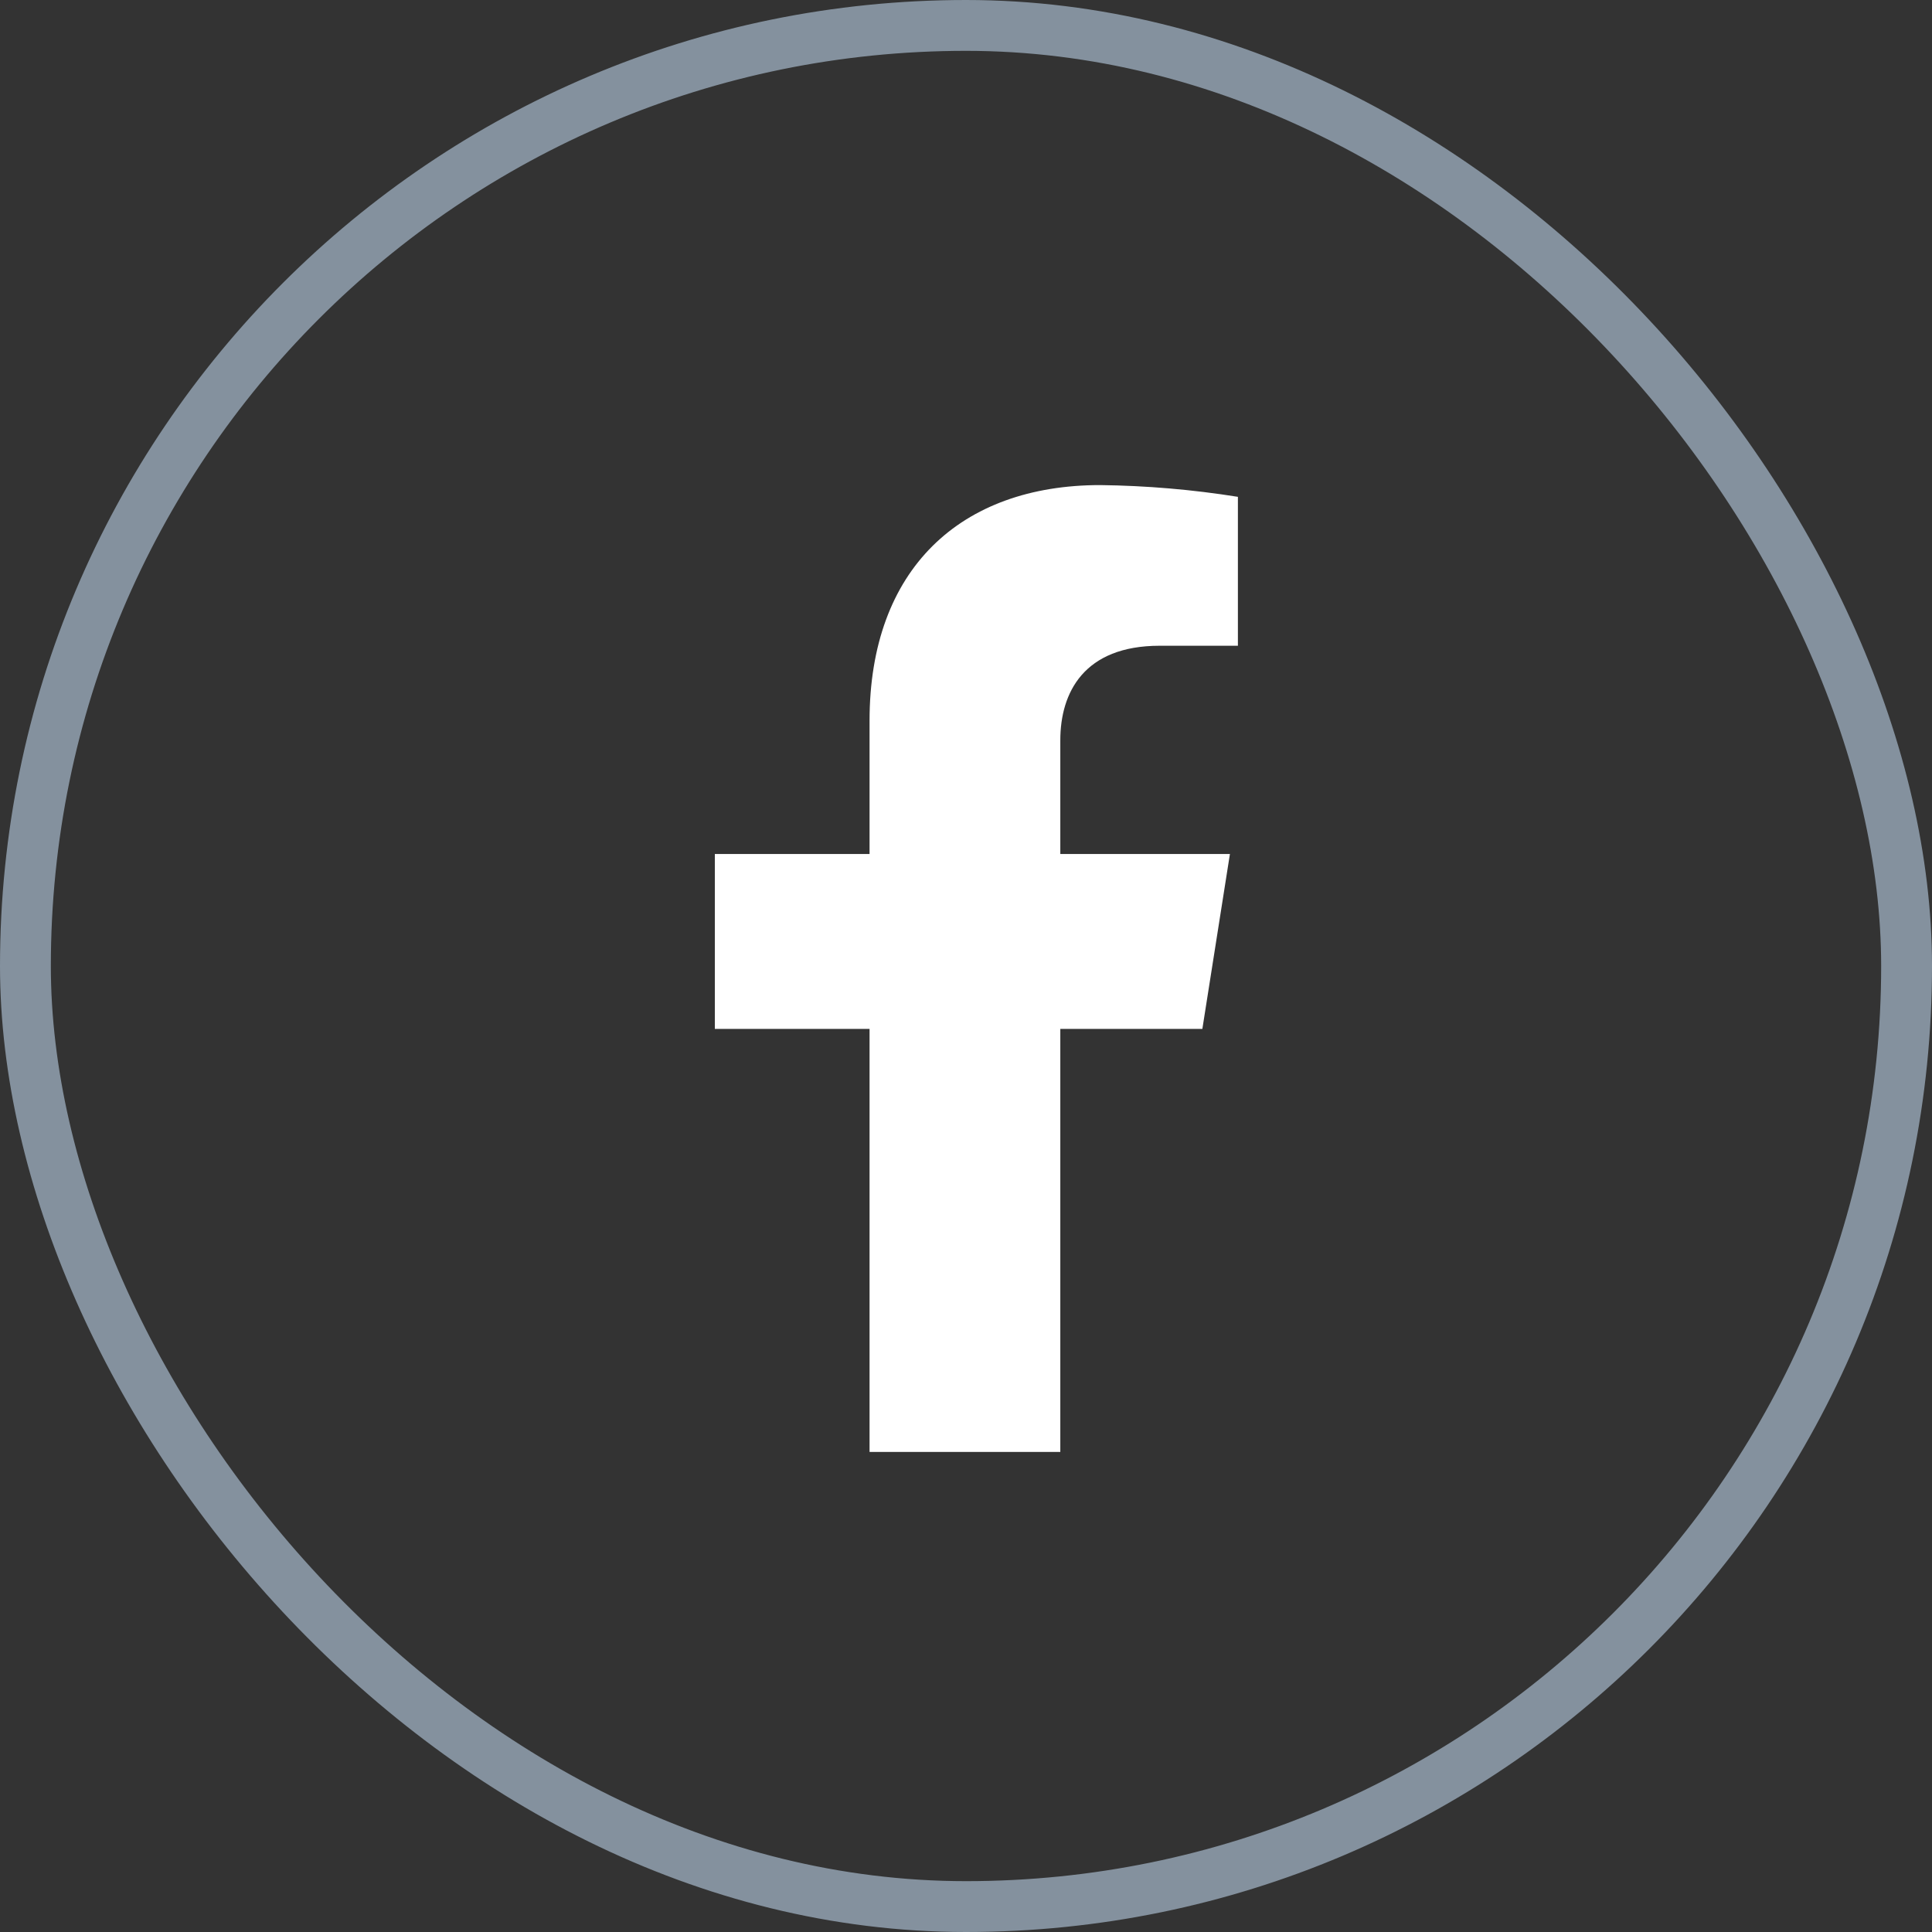
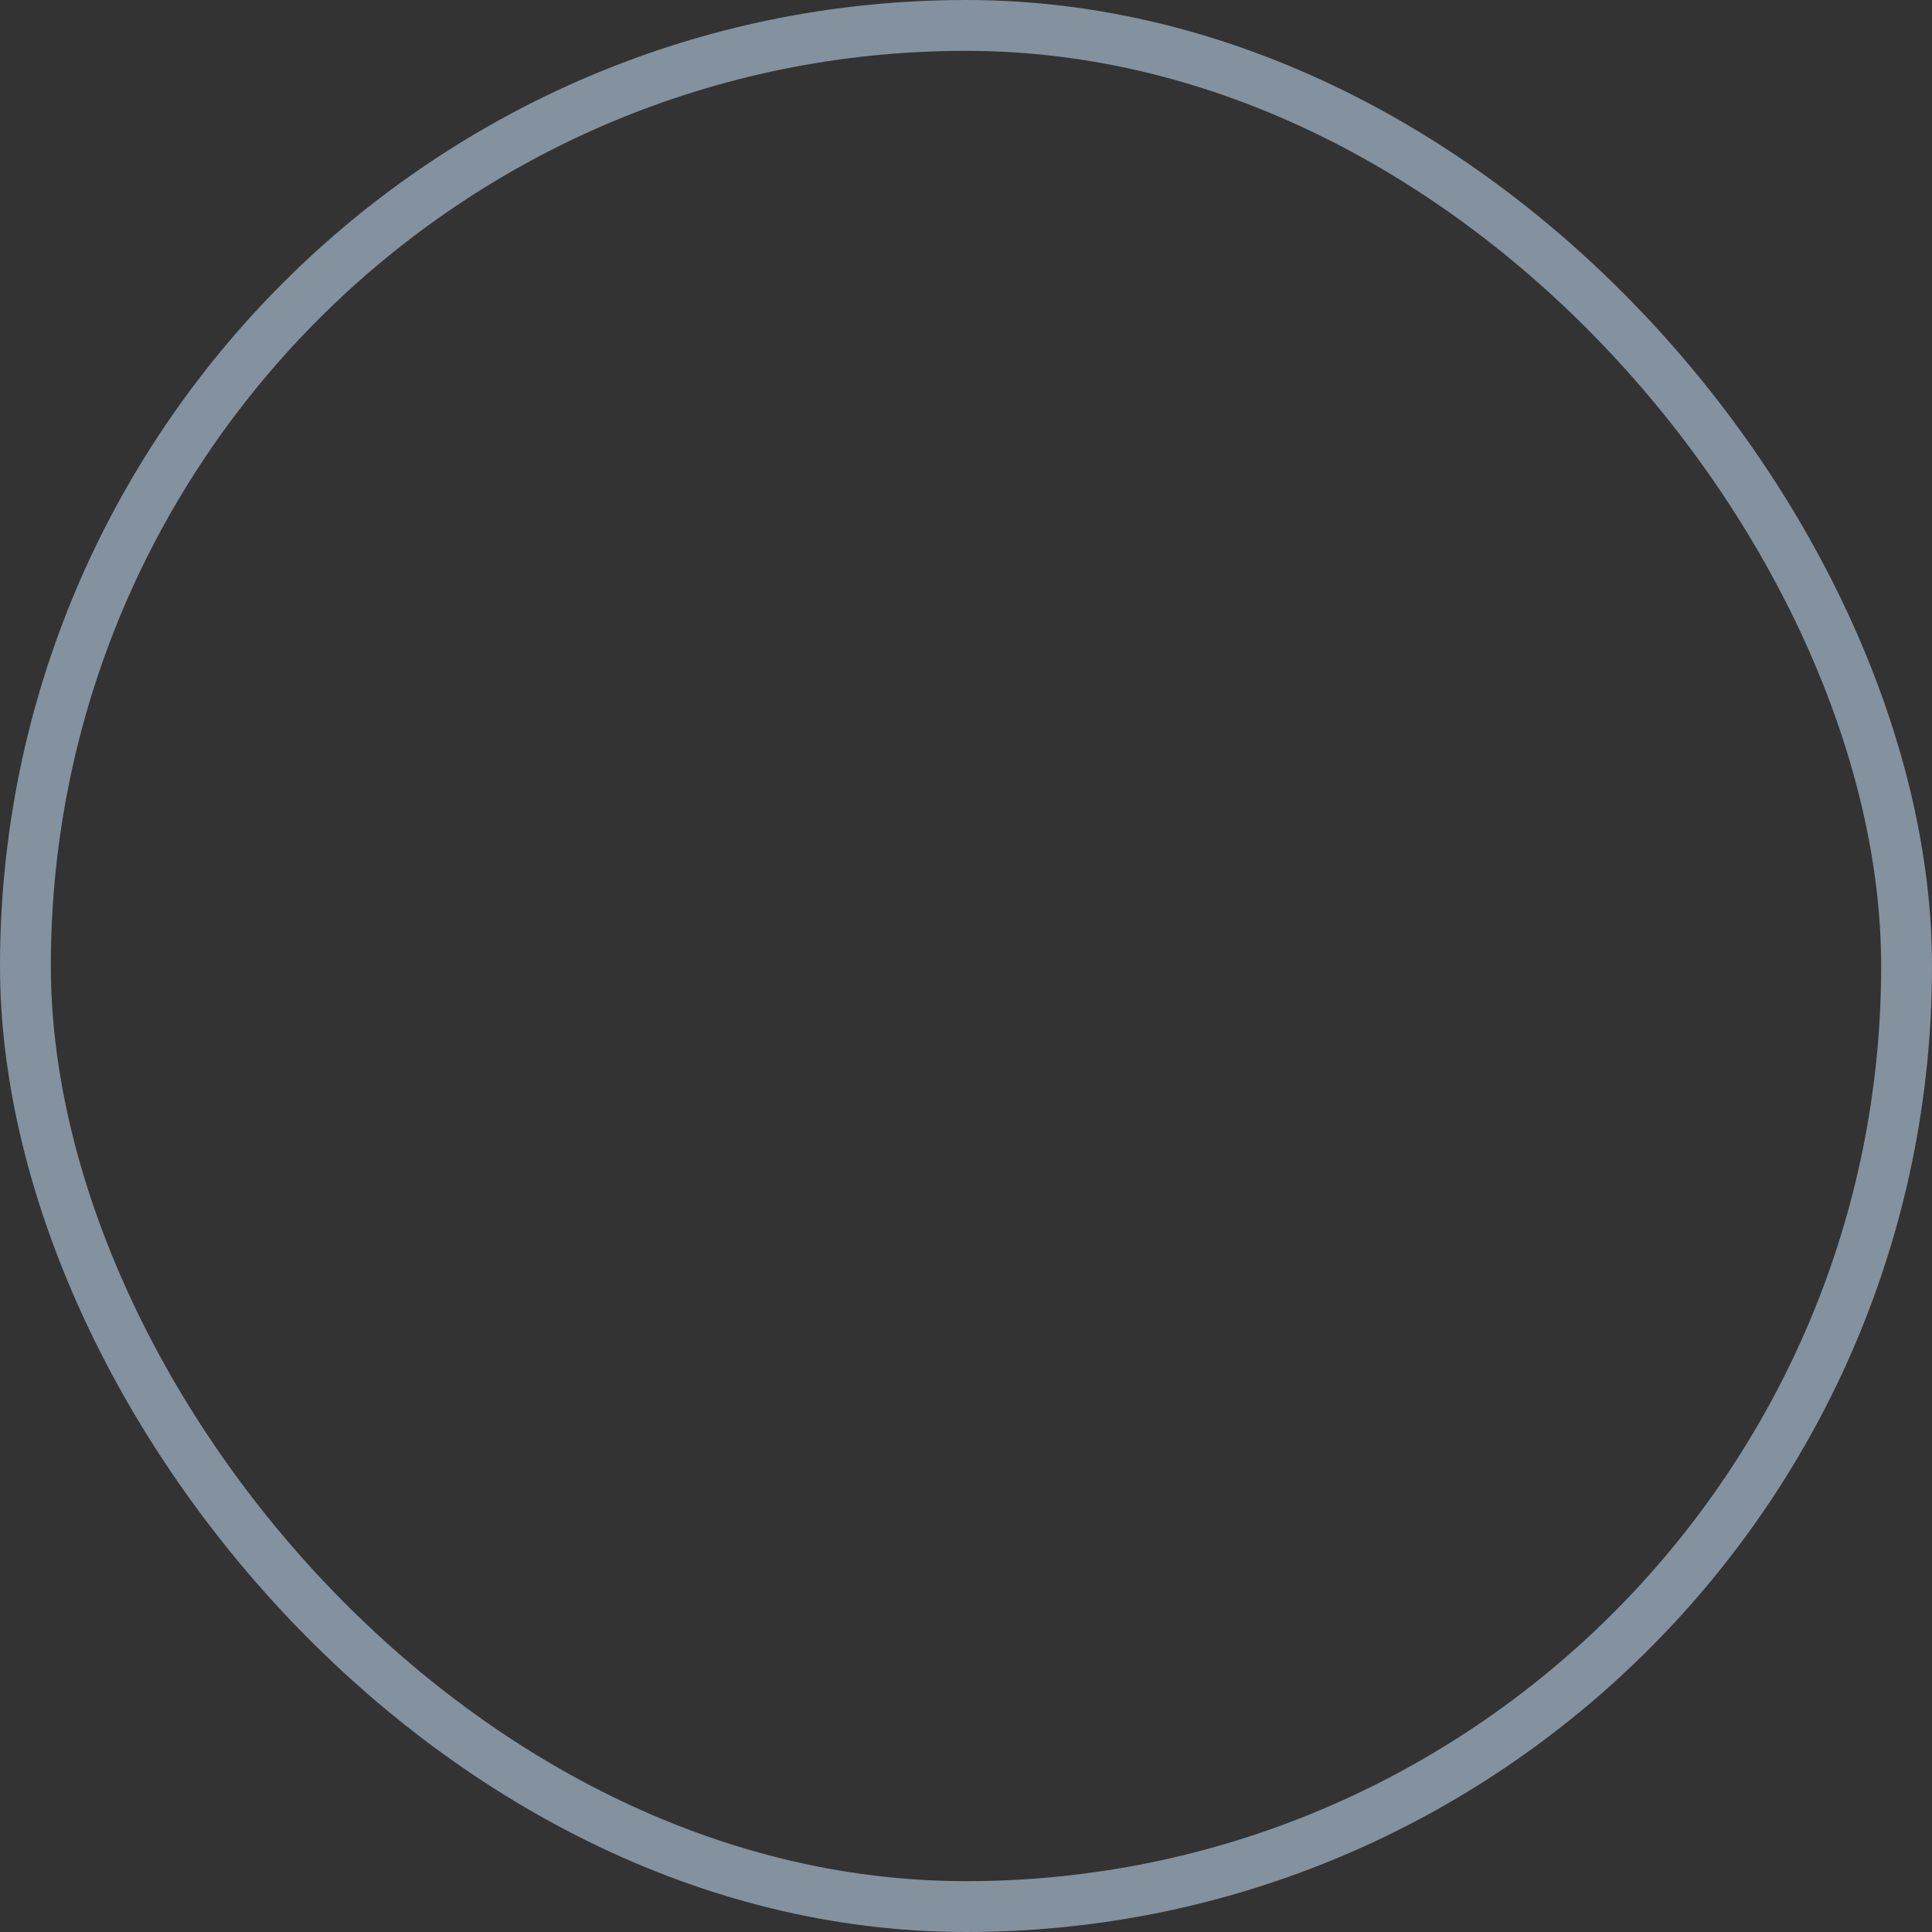
<svg xmlns="http://www.w3.org/2000/svg" width="38" height="38" viewBox="0 0 38 38" fill="none">
  <rect x="0" y="0" width="38" height="38" fill="#333333" stroke="none" />
  <rect x="0.5" y="0.5" width="37" height="37" rx="18.5" stroke="#84919E" />
-   <path d="M23.649 20.237L24.191 16.797H20.855V14.561C20.855 13.62 21.321 12.701 22.81 12.701H24.348V9.772C23.452 9.629 22.547 9.552 21.64 9.541C18.895 9.541 17.103 11.191 17.103 14.174V16.797H14.06V20.237H17.103V28.558H20.855V20.237H23.649Z" fill="white" />
</svg>